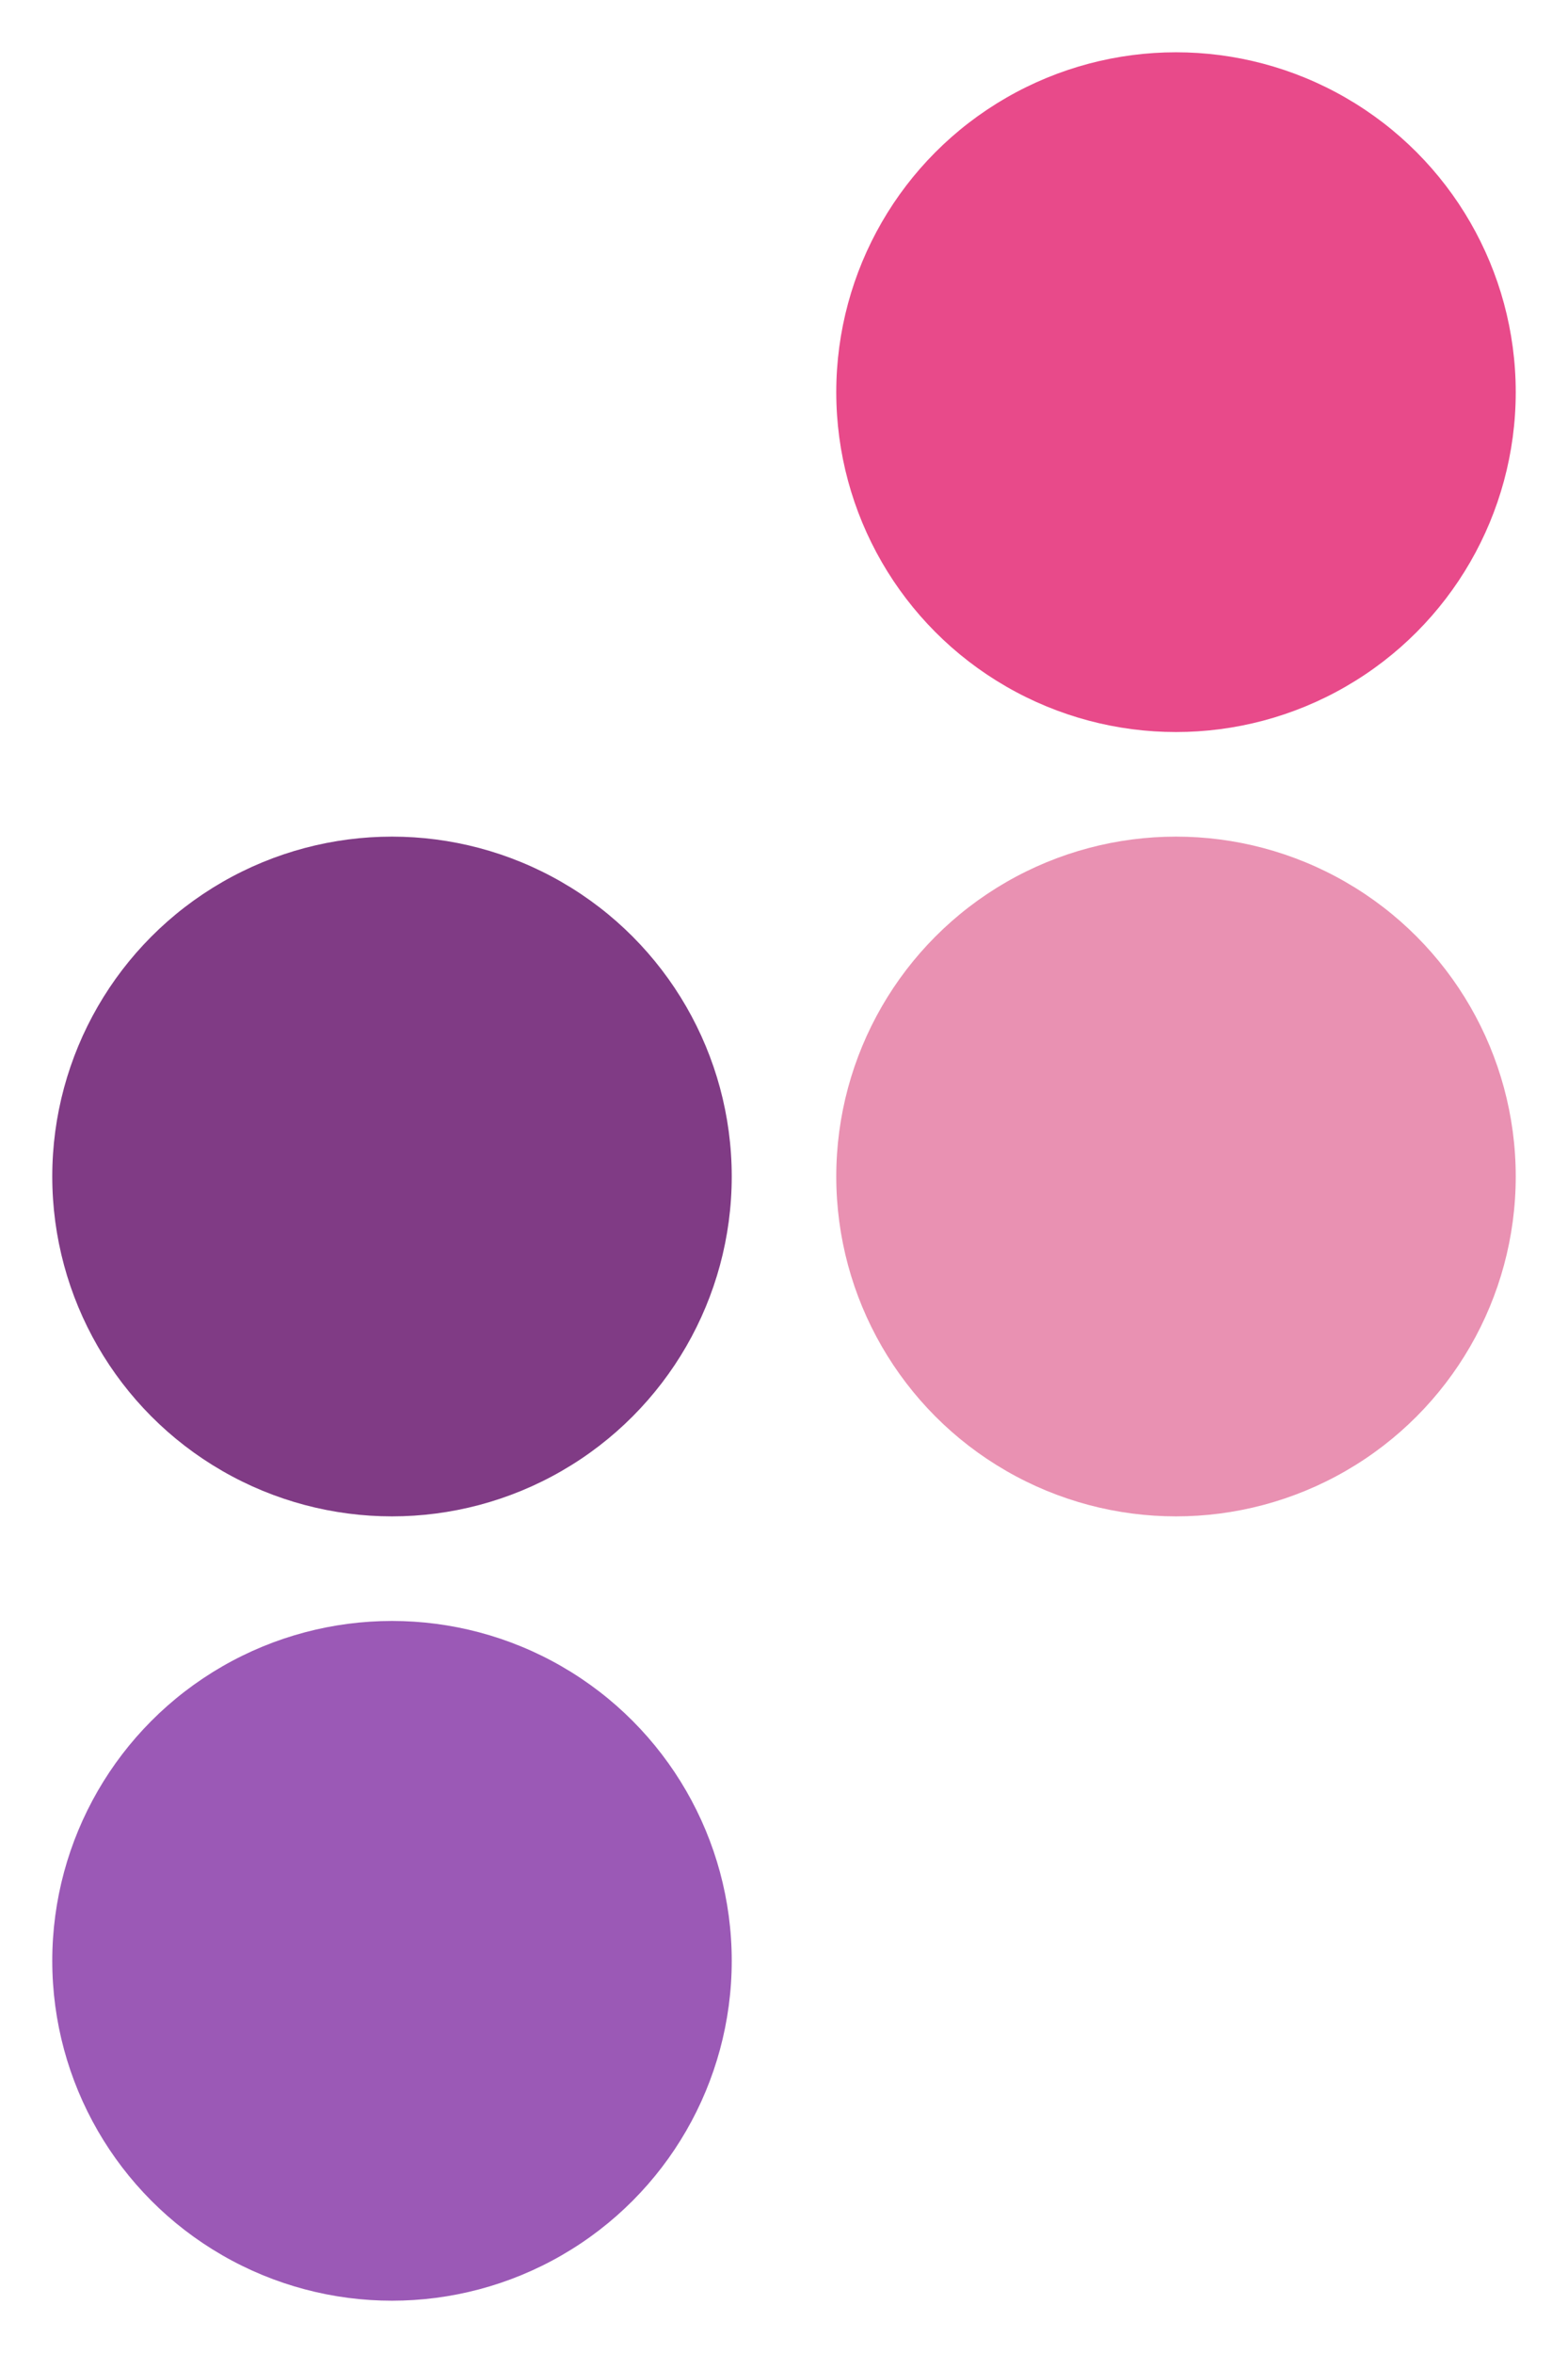
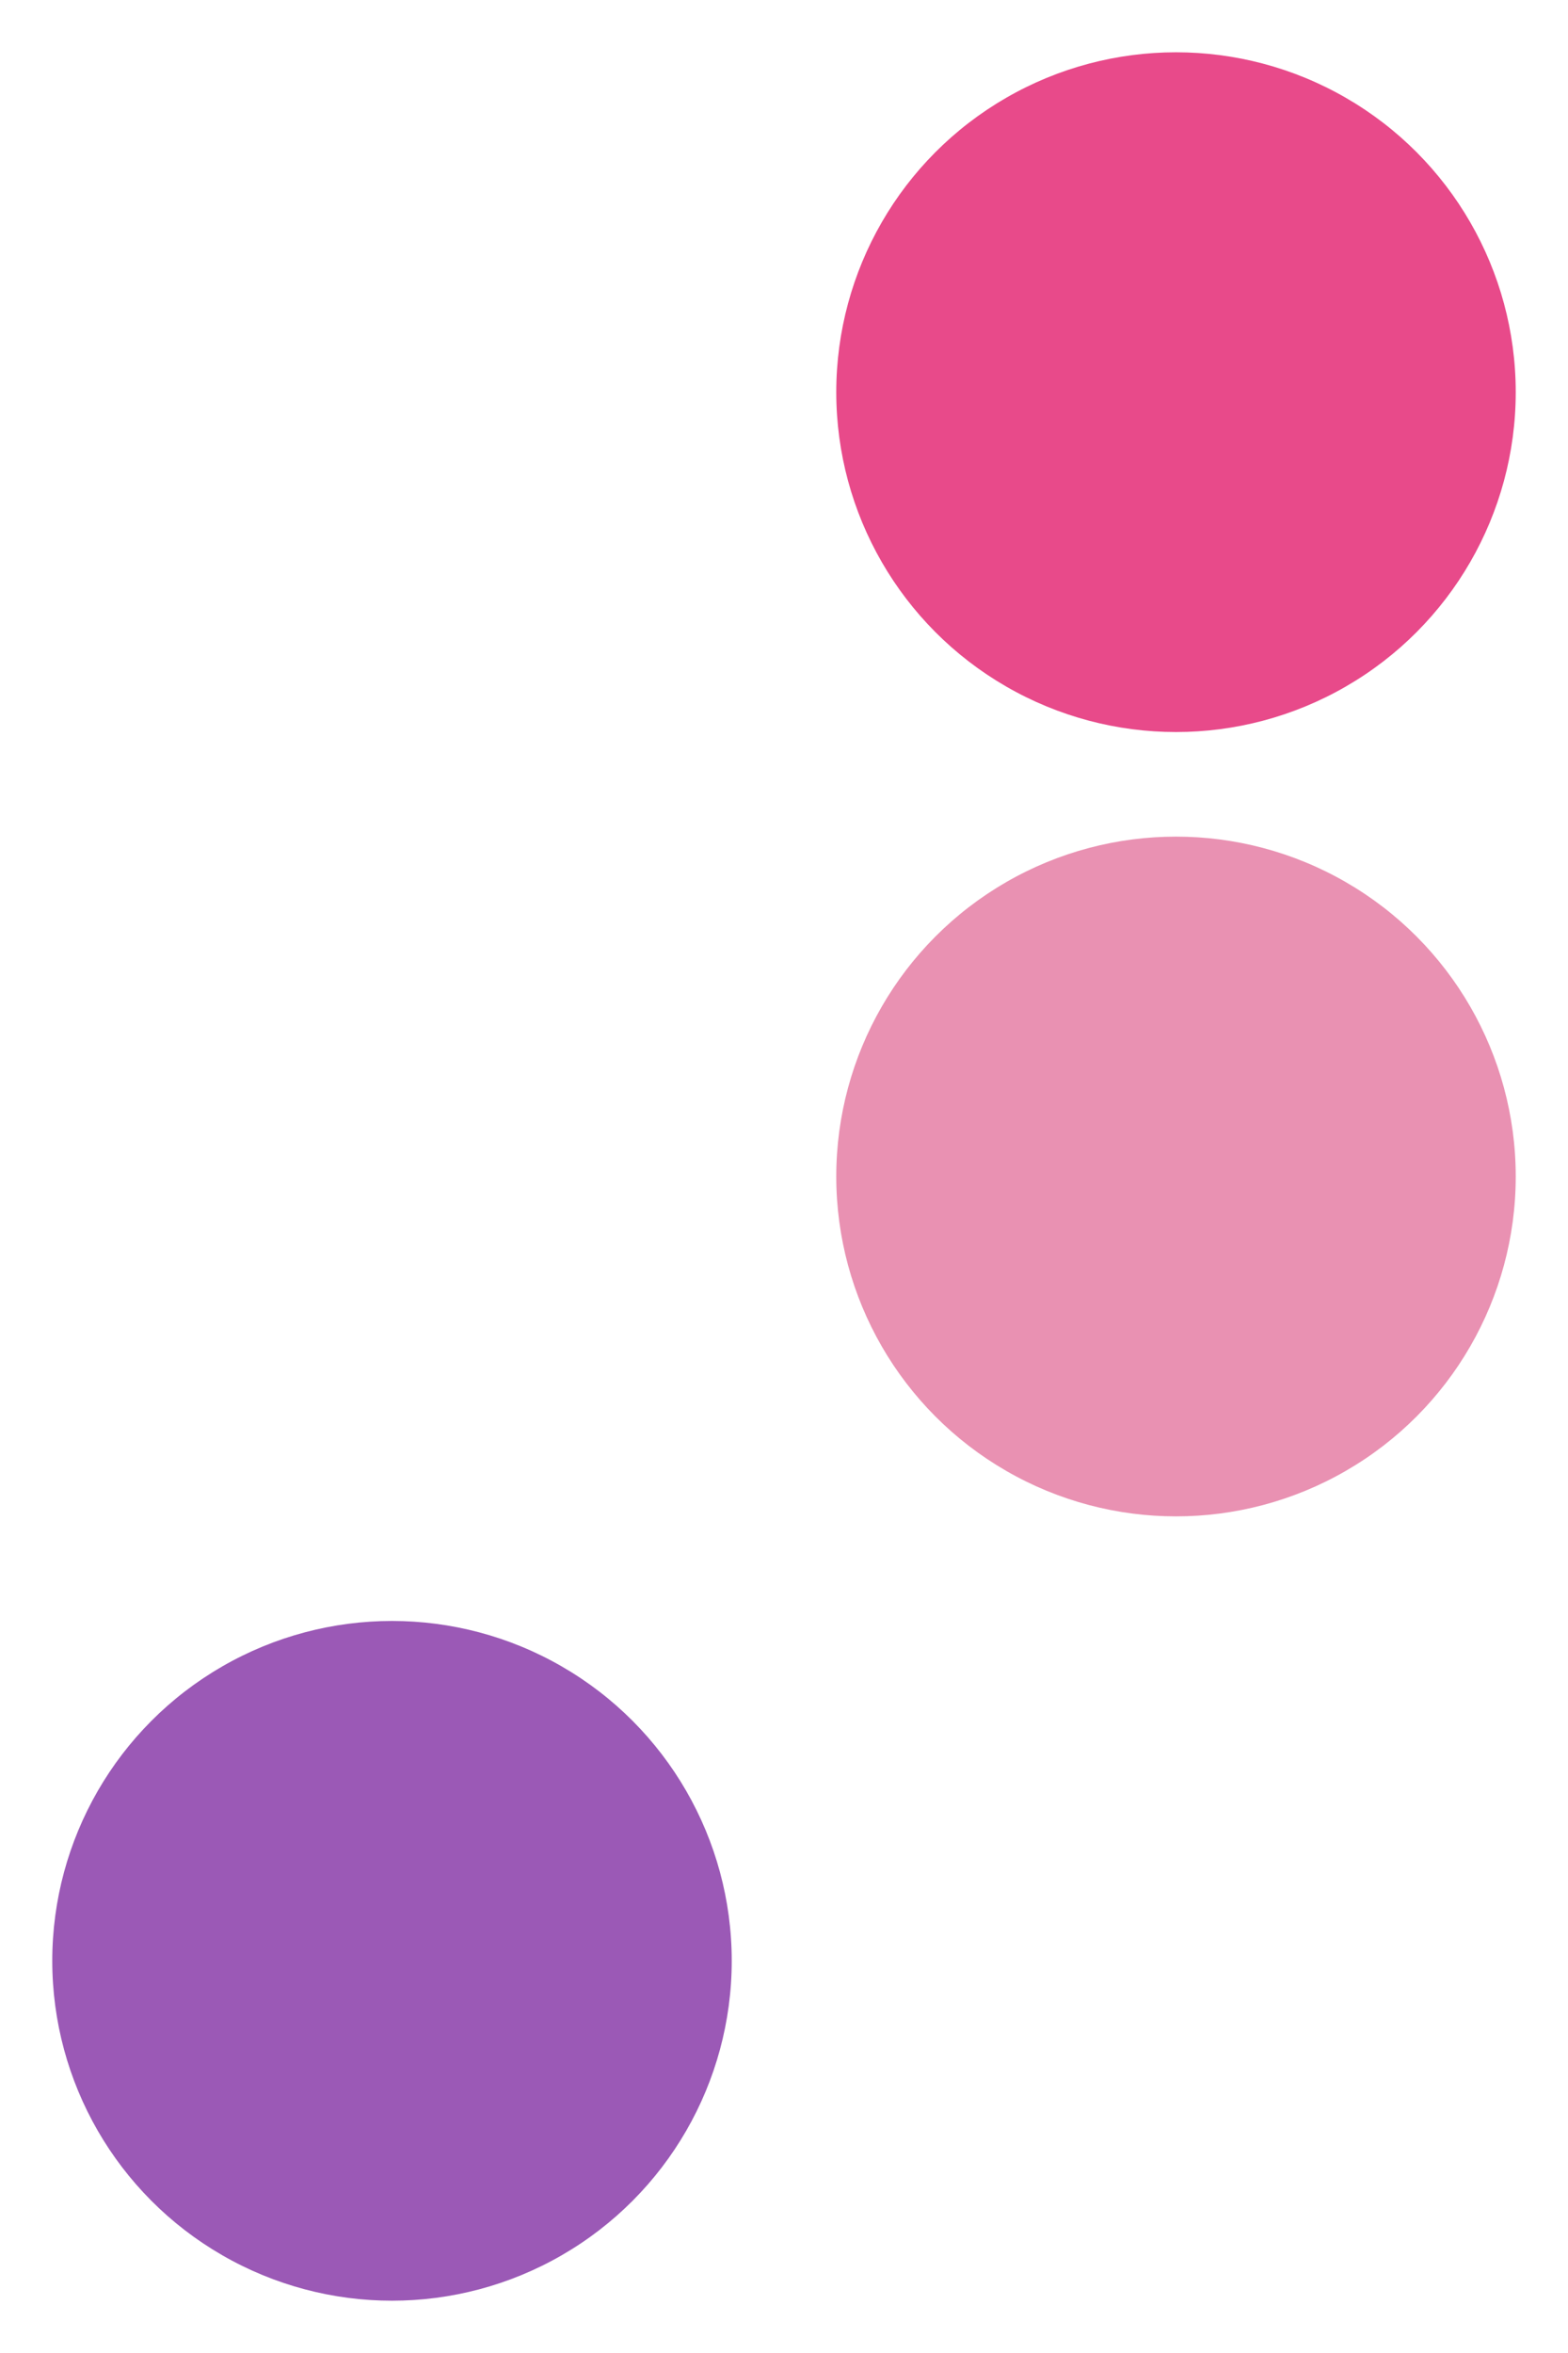
<svg xmlns="http://www.w3.org/2000/svg" viewBox="0 0 60 90" fill="none">
  <circle cx="45" cy="15" r="13" fill="#E84A8A" />
-   <circle cx="15" cy="45" r="13" fill="#803B85" />
  <circle cx="45" cy="45" r="13" fill="#E991B2" />
  <circle cx="15" cy="75" r="13" fill="#9B59B6" />
</svg>